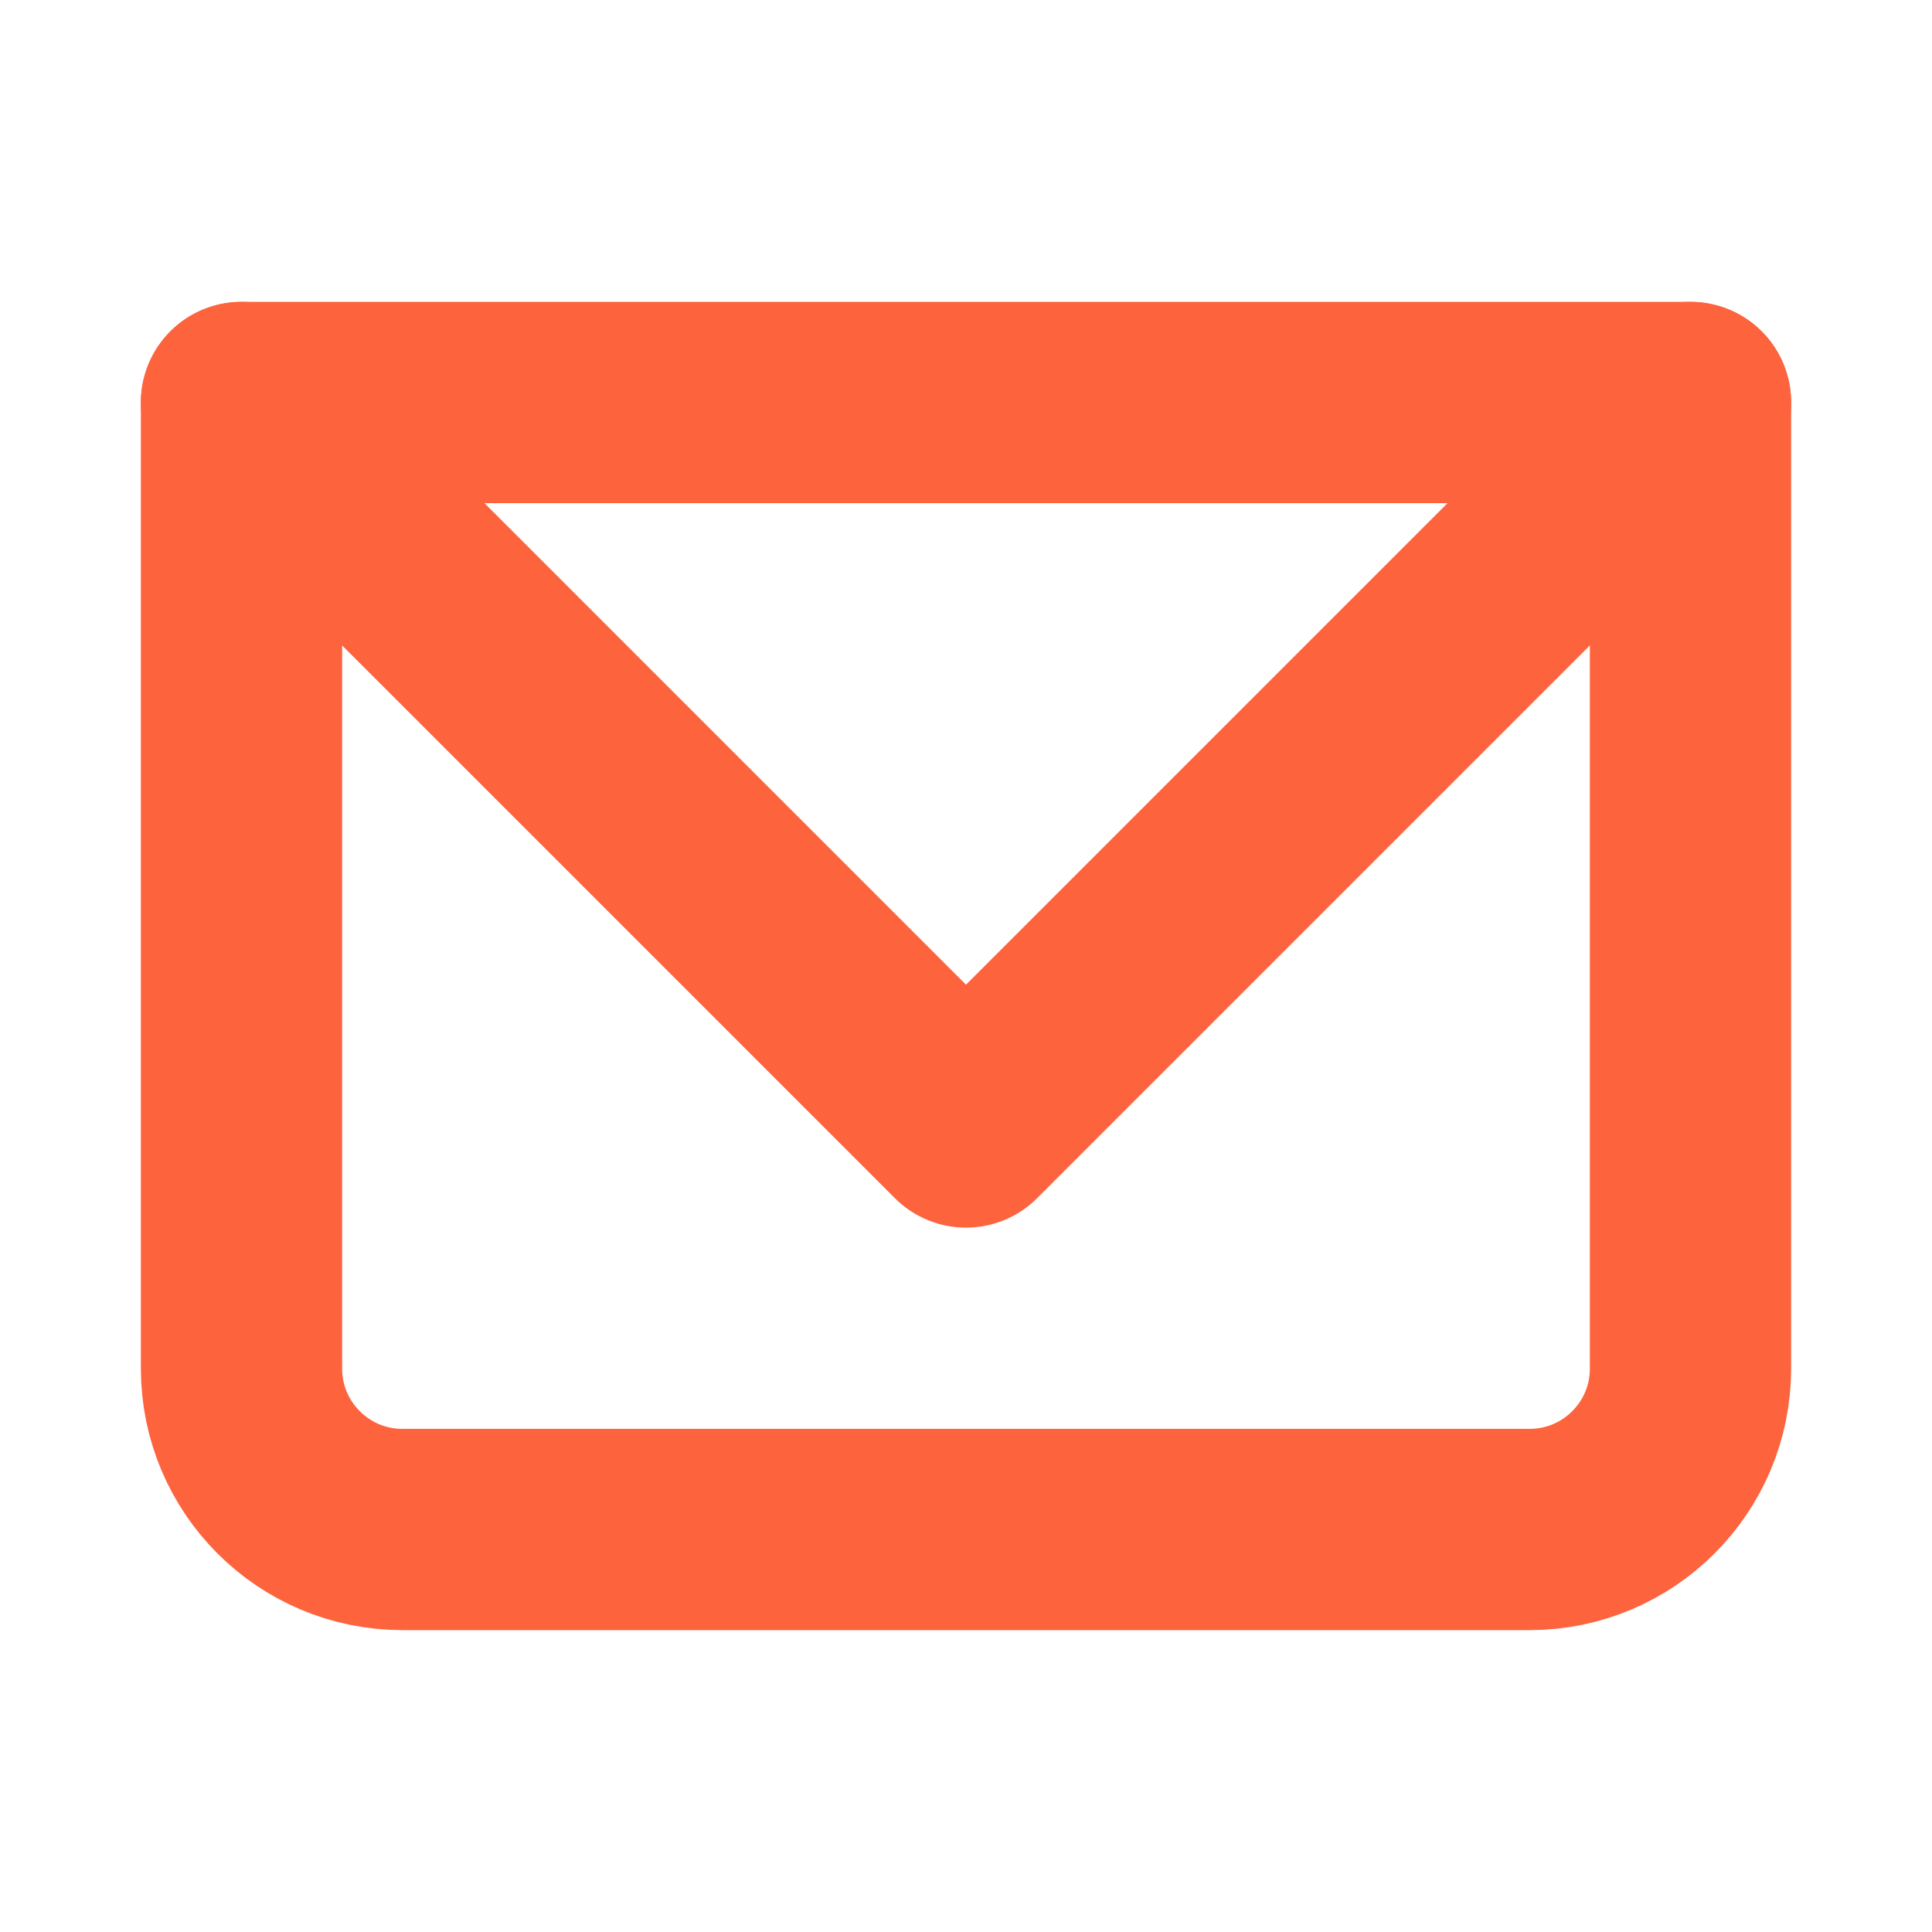
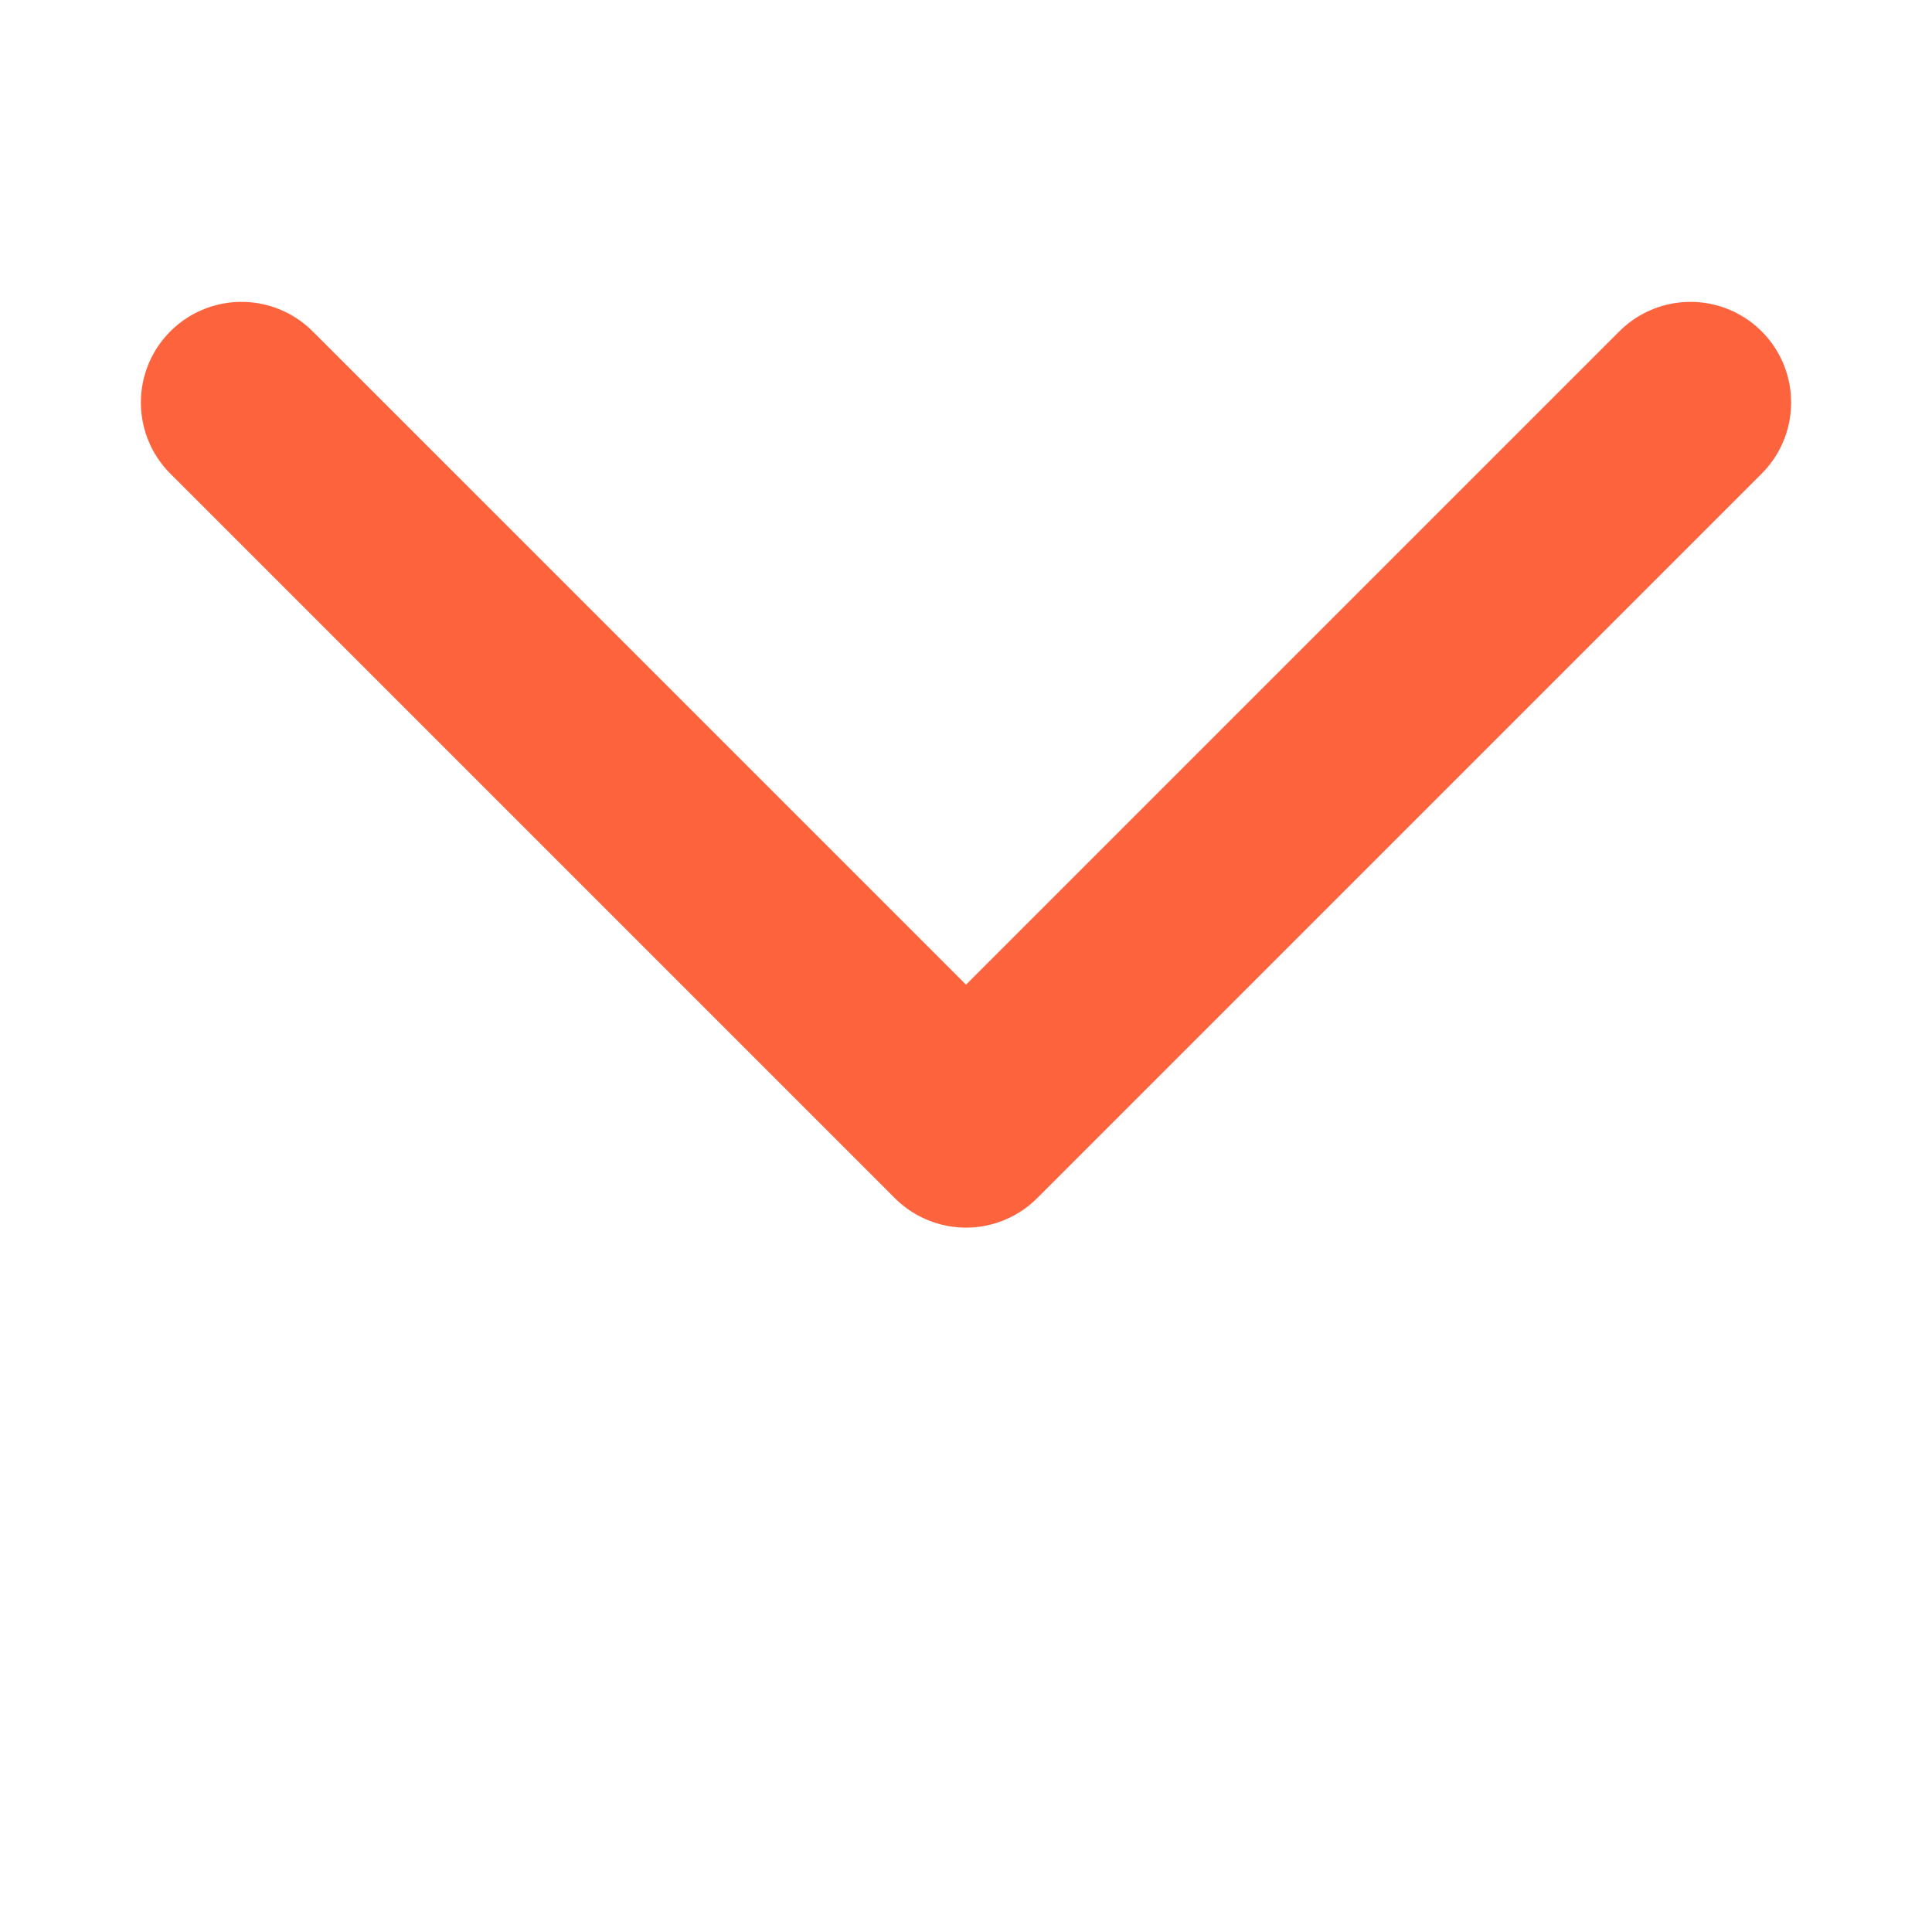
<svg xmlns="http://www.w3.org/2000/svg" width="64px" height="64px" viewBox="0 0 24 24" fill="none">
  <g id="SVGRepo_bgCarrier" stroke-width="0" />
  <g id="SVGRepo_tracerCarrier" stroke-linecap="round" stroke-linejoin="round" />
  <g id="SVGRepo_iconCarrier">
    <g clip-path="url(#clip0_429_11225)">
-       <path d="M3 5H21V17C21 18.105 20.105 19 19 19H5C3.895 19 3 18.105 3 17V5Z" stroke="#fd633d" stroke-width="2.5" stroke-linecap="round" stroke-linejoin="round" />
      <path d="M3 5L12 14L21 5" stroke="#fd633d" stroke-width="2.5" stroke-linecap="round" stroke-linejoin="round" />
    </g>
    <defs>
      <clipPath id="clip0_429_11225">
        <rect width="24" height="24" fill="white" />
      </clipPath>
    </defs>
  </g>
</svg>